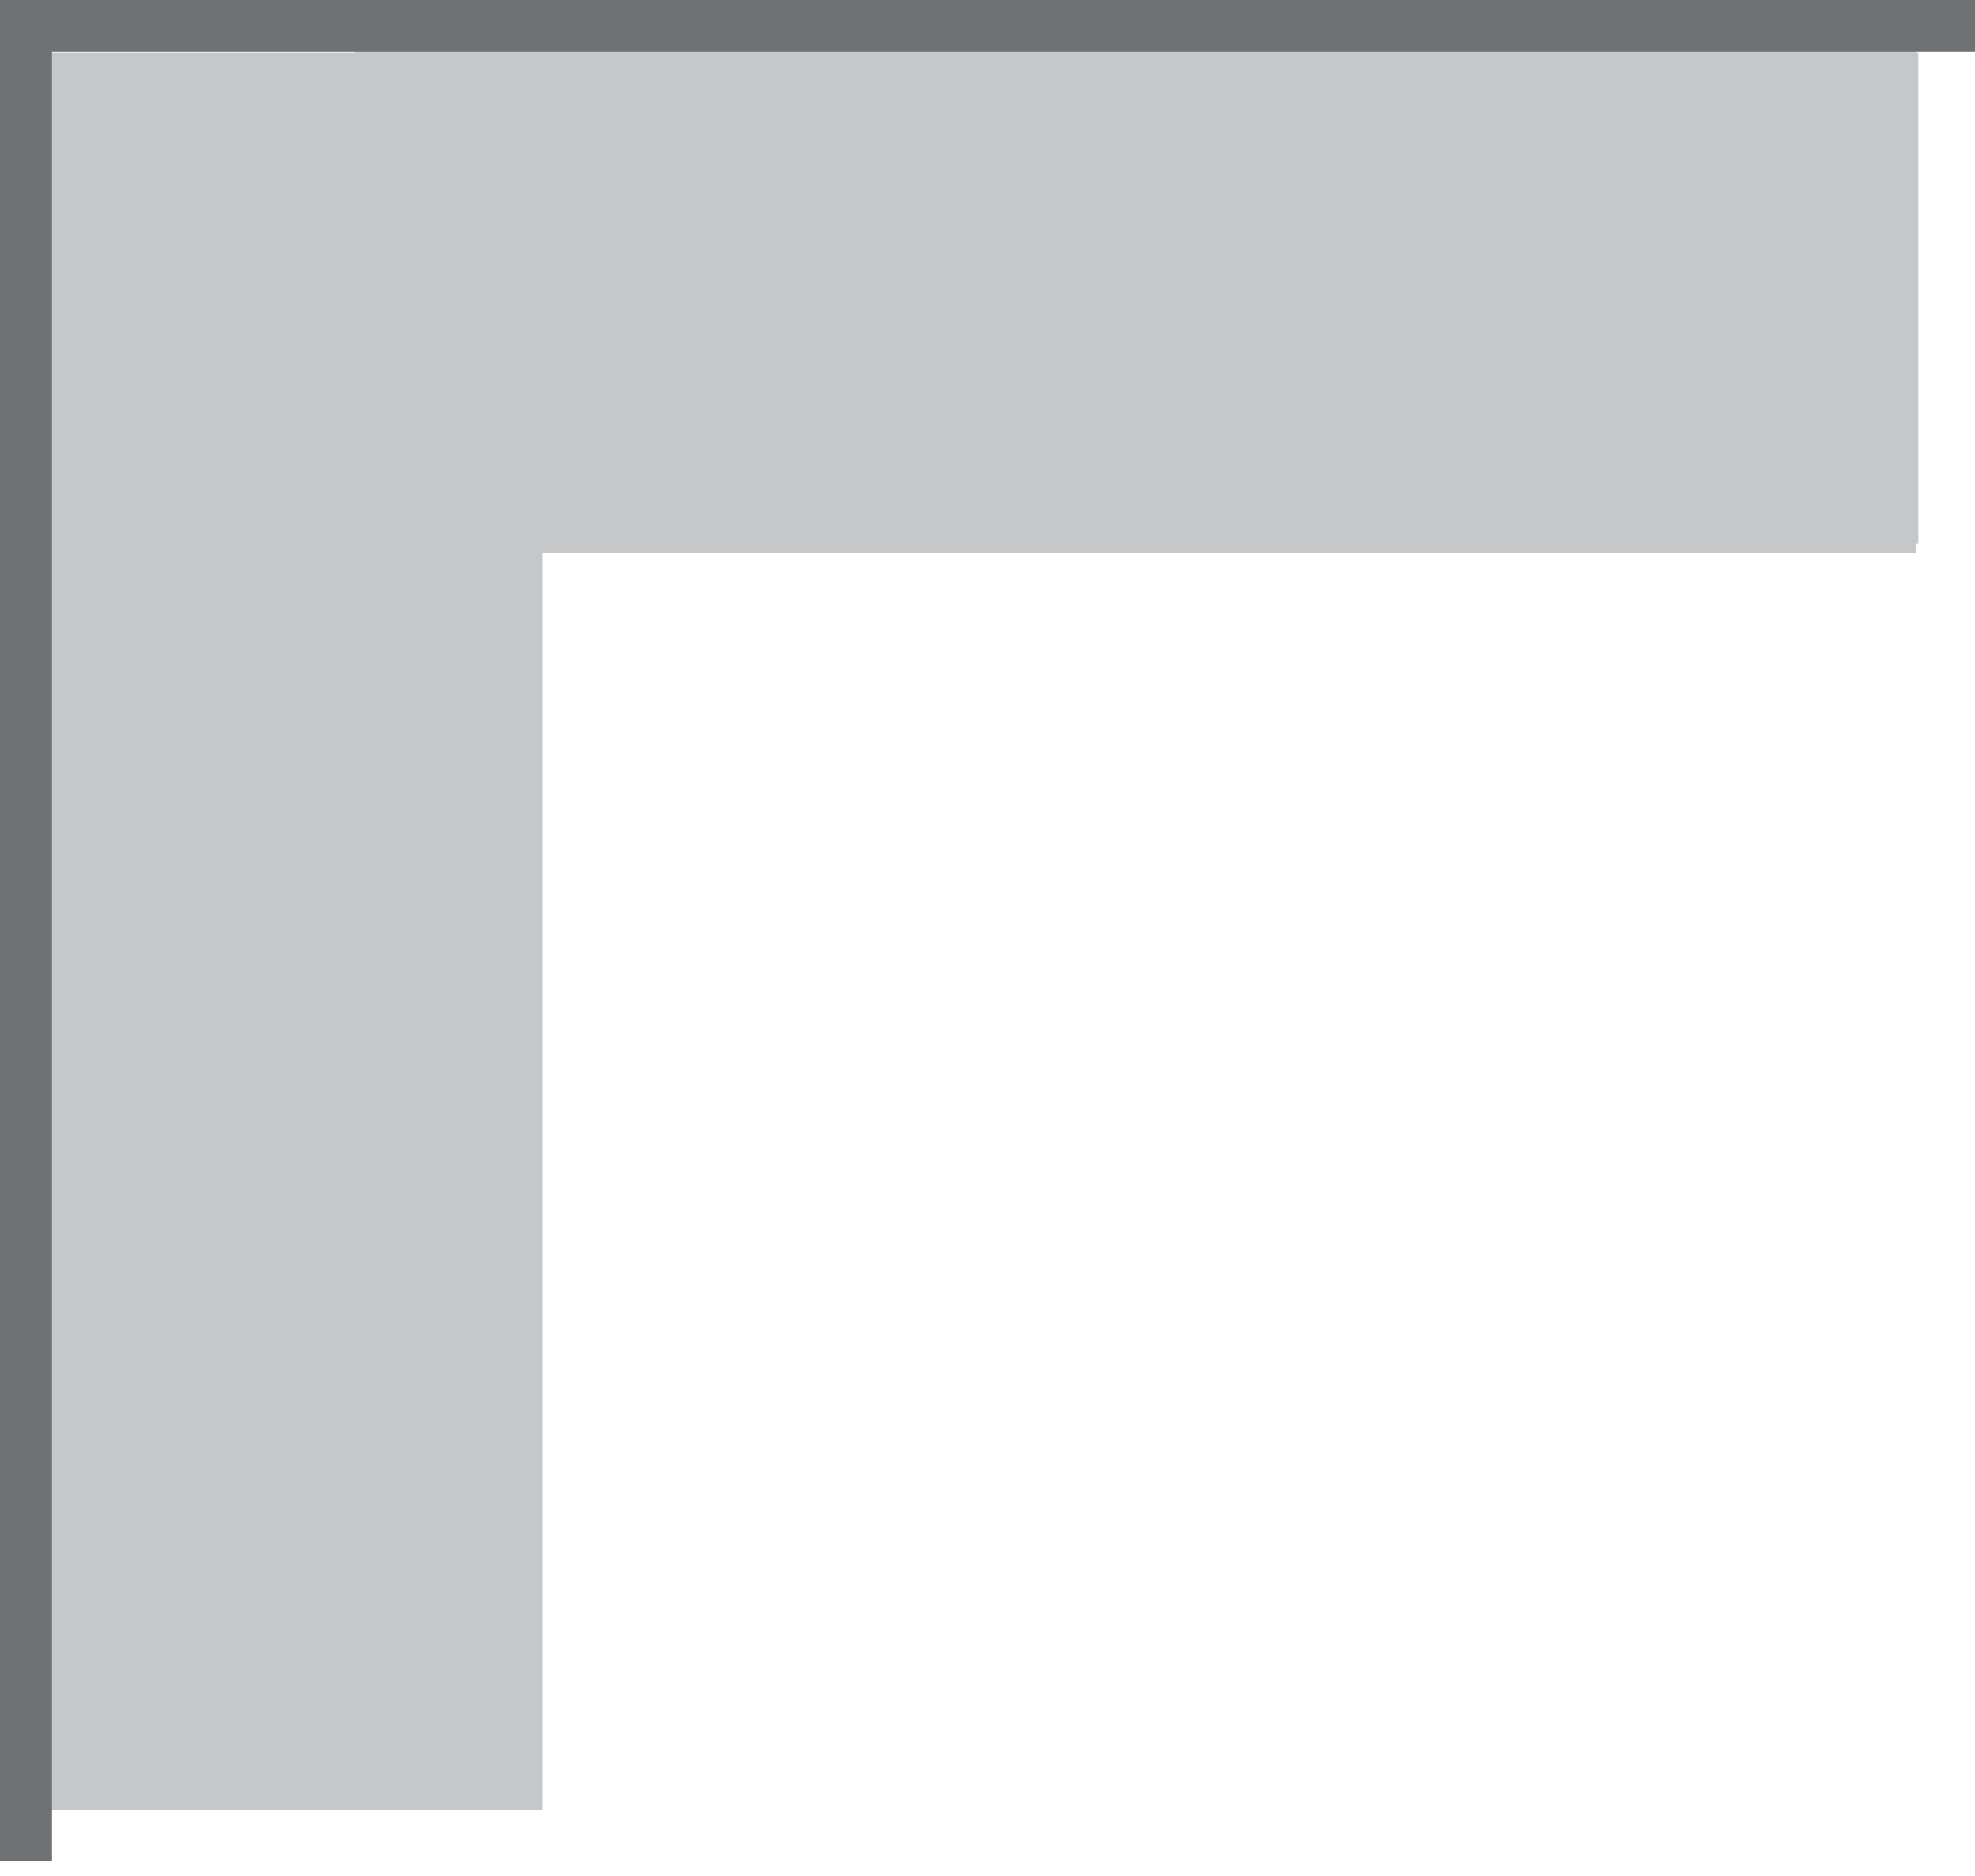
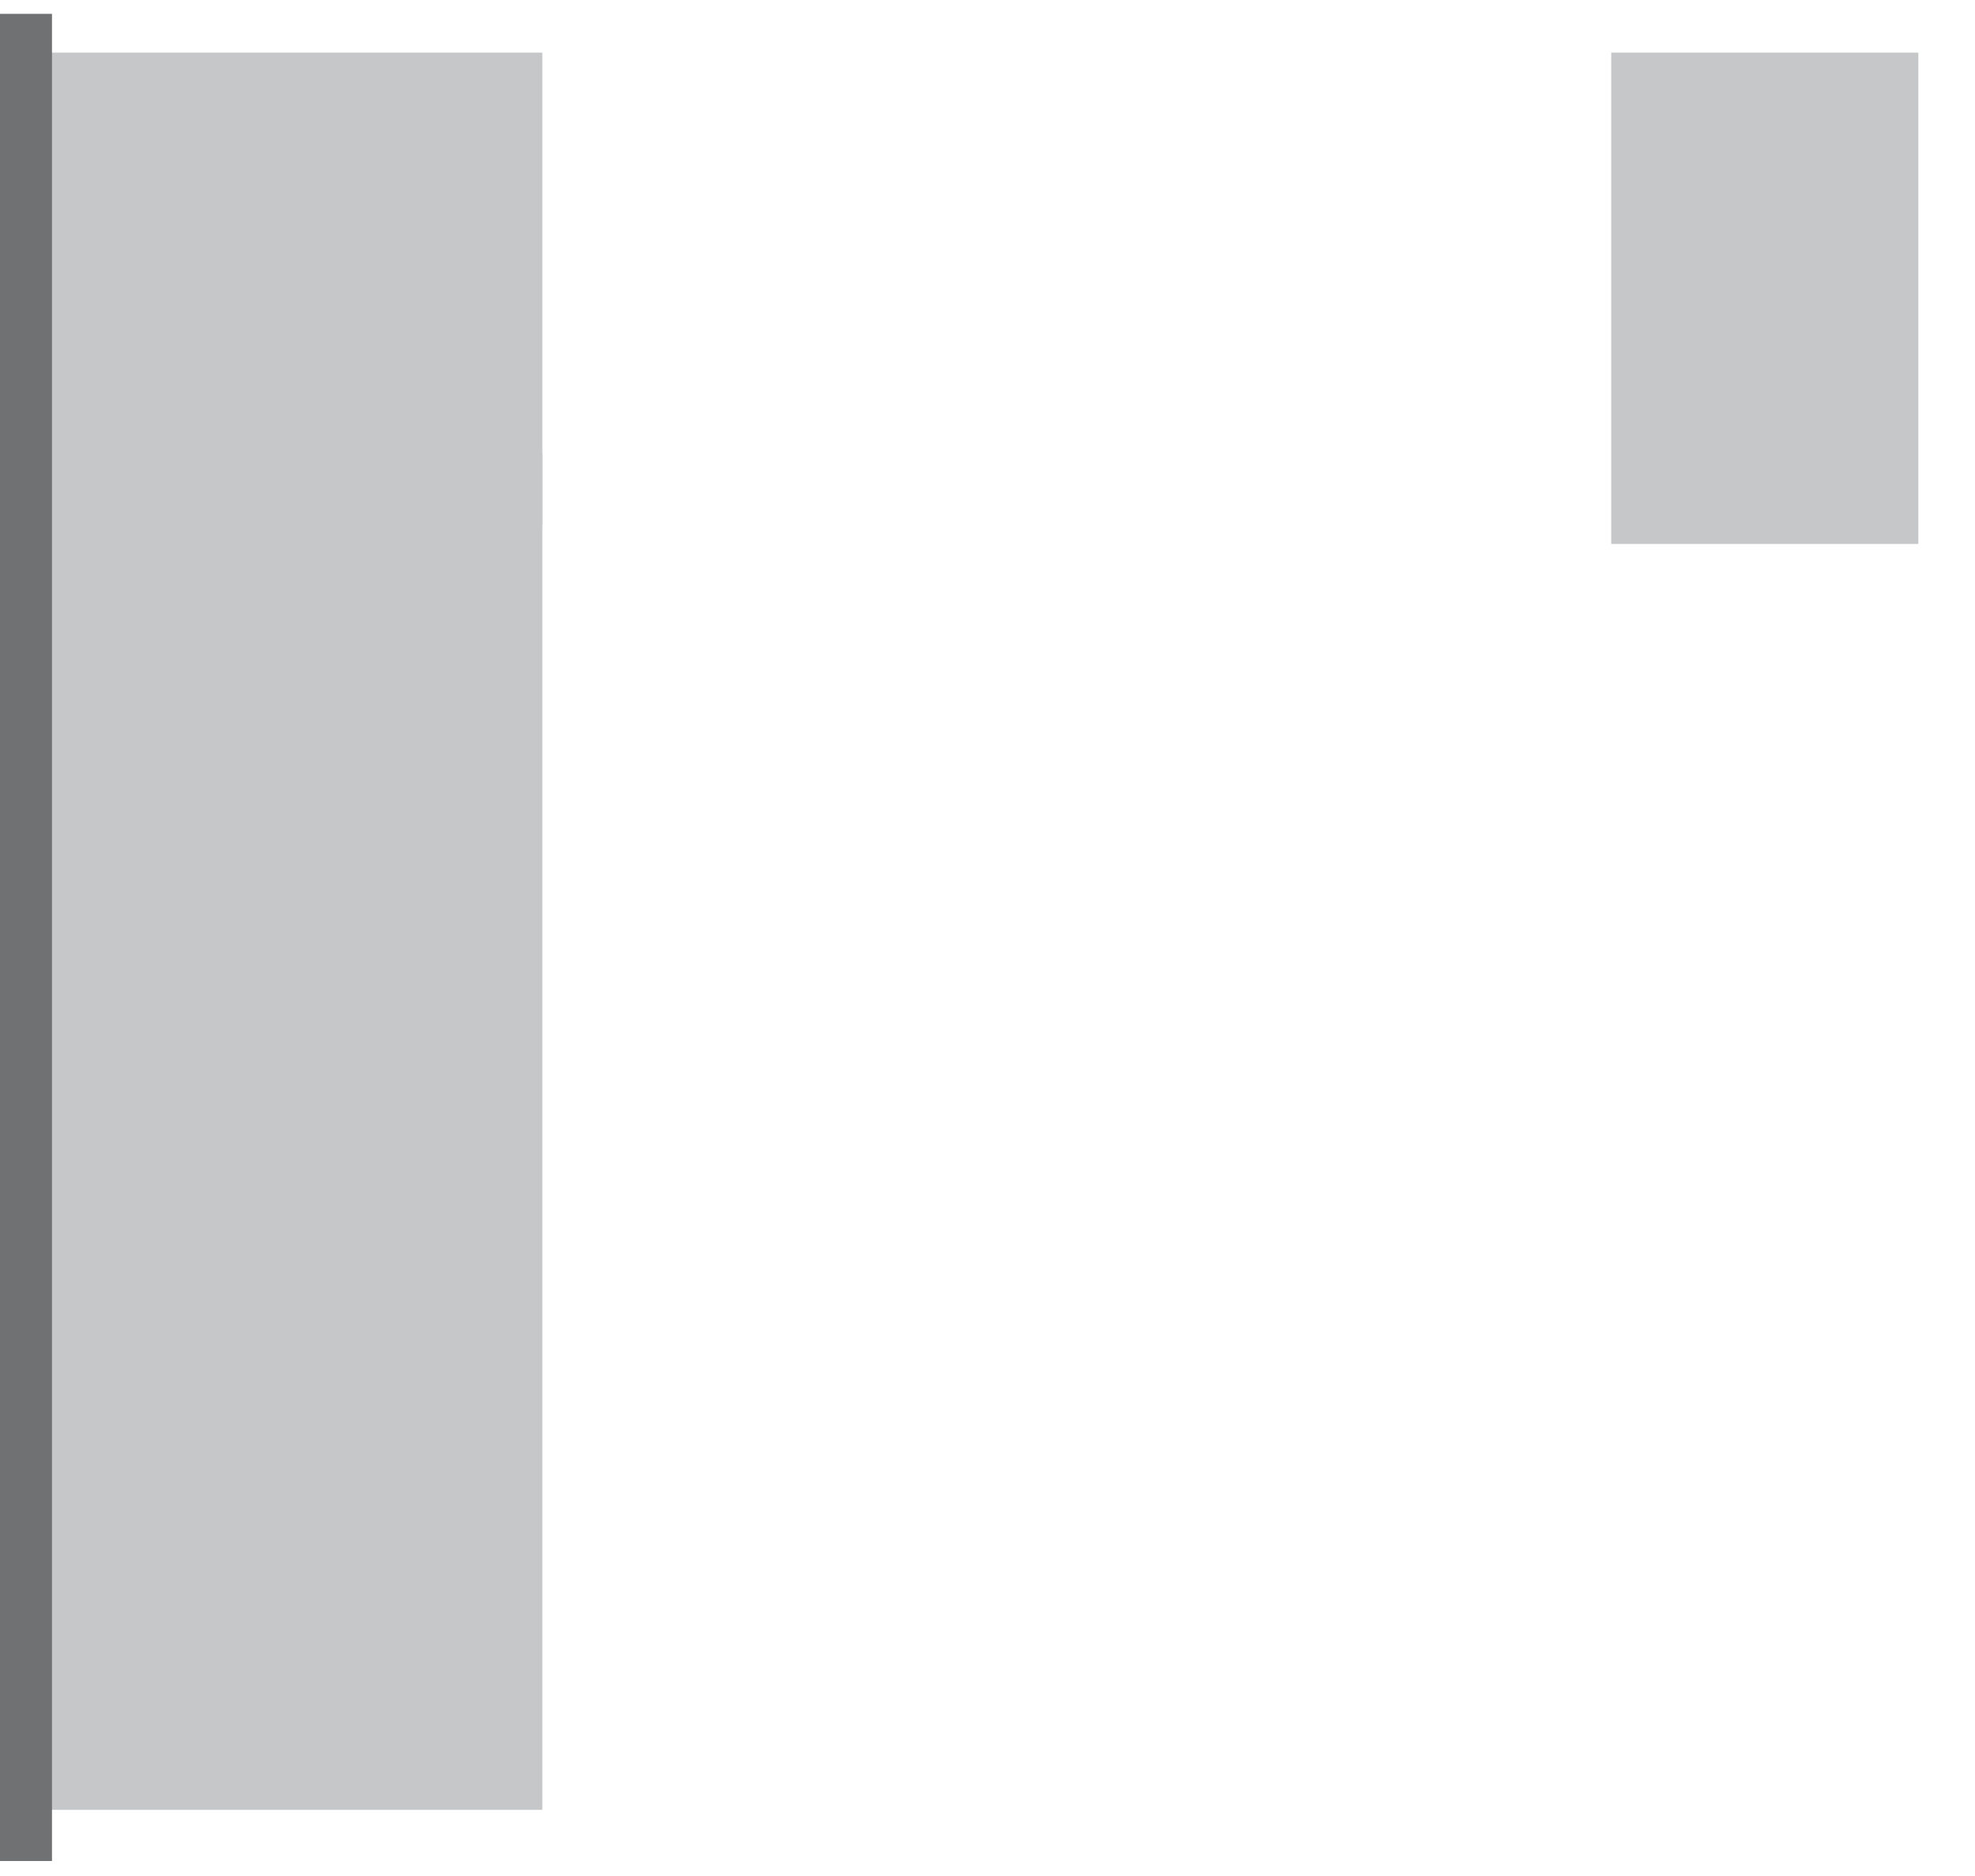
<svg xmlns="http://www.w3.org/2000/svg" width="100" height="95" fill="none">
  <path d="M2.103 22.989H27.46v68.66H2.103v-68.66ZM81.582 2.664h15.55v24.88h-15.55V2.664Z" fill="#C6C7C8" />
-   <path d="M18 2h79v26H18V2Z" fill="#C6C7C8" />
-   <path d="M100 0H0v2.632h100V0Z" fill="#707172" />
  <path d="M2.103 26.587H27.46V2.664H2.103v23.923Z" fill="#C6C7C8" />
  <path d="M0 94.241h2.632V.701H0v93.54Z" fill="#707172" />
</svg>